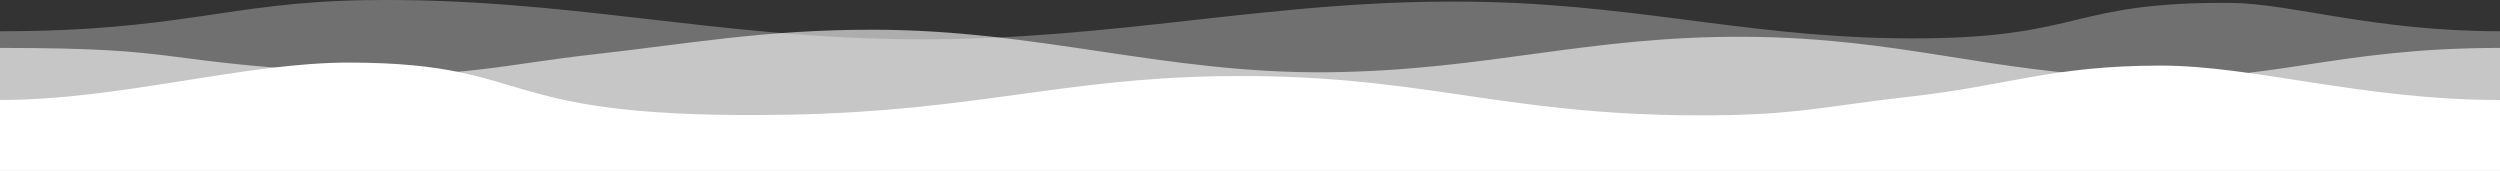
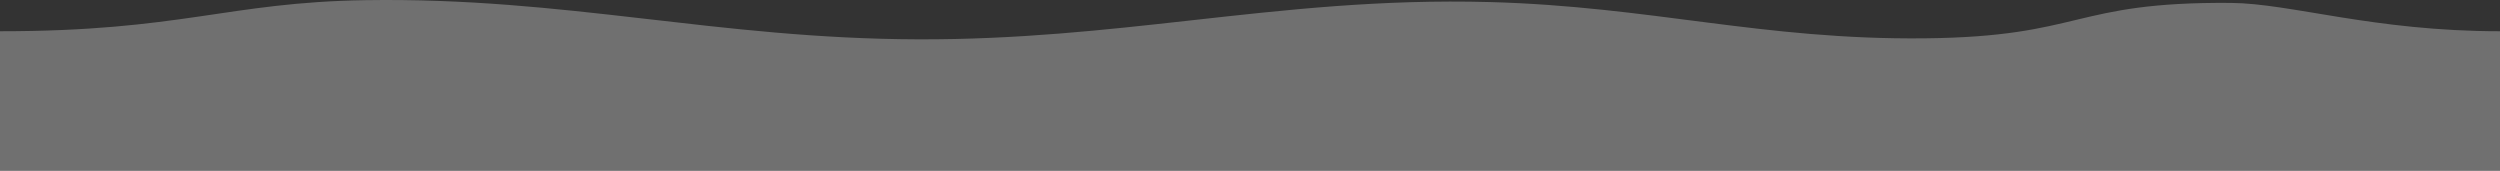
<svg xmlns="http://www.w3.org/2000/svg" width="1200" height="82" xml:space="preserve">
  <rect width="100%" height="100%" fill="#333333" stroke="none" />
-   <path opacity=".3" fill="#FFF" d="M1200 15c-60.68 0-100.392-13.379-129.181-13.605-76.453-.601-70.771 16.236-147.08 17.008C845.69 19.192 792.59 3.106 715.17.992c-52.225-1.426-97.781 3.7-143.853 8.826-41.343 4.6-83.102 9.2-130.465 9.064C343.819 18.605 271.873-1.423 175.337.081 109.343 1.109 86.961 15 0 15v67h1200V15z" />
-   <path opacity=".6" fill="#FFF" d="M1026.215 37.275c-72.766-2.569-113.676-19.024-187.732-19.606-76.454-.601-124.797 16.236-201.106 17.008-78.05.79-138.787-20.413-218.574-20.413-52.304 0-87.777 6.701-133.849 11.827-41.343 4.6-65.36 11.586-112.456 9.064C69.152 29.623 92.925 23 0 23v59h1200V23c-79.831 0-108.909 16.565-173.785 14.275z" />
-   <path fill="#FFF" d="M1037.171 31.483c-52.304 0-73.771 9.702-119.842 14.829-41.343 4.6-55.088 9.2-102.451 9.064-97.033-.277-132.962-20.305-229.498-18.801-75.72 1.18-118.713 16.758-205.459 18.438C233.85 57.841 260.212 30.338 168.25 30.037 117.523 29.871 58 48 0 48v34h1200V48c-66.05 0-118.002-16.517-162.829-16.517z" />
+   <path opacity=".3" fill="#FFF" d="M1200 15c-60.68 0-100.392-13.379-129.181-13.605-76.453-.601-70.771 16.236-147.08 17.008C845.69 19.192 792.59 3.106 715.17.992c-52.225-1.426-97.781 3.7-143.853 8.826-41.343 4.6-83.102 9.2-130.465 9.064C343.819 18.605 271.873-1.423 175.337.081 109.343 1.109 86.961 15 0 15v67h1200V15" />
</svg>